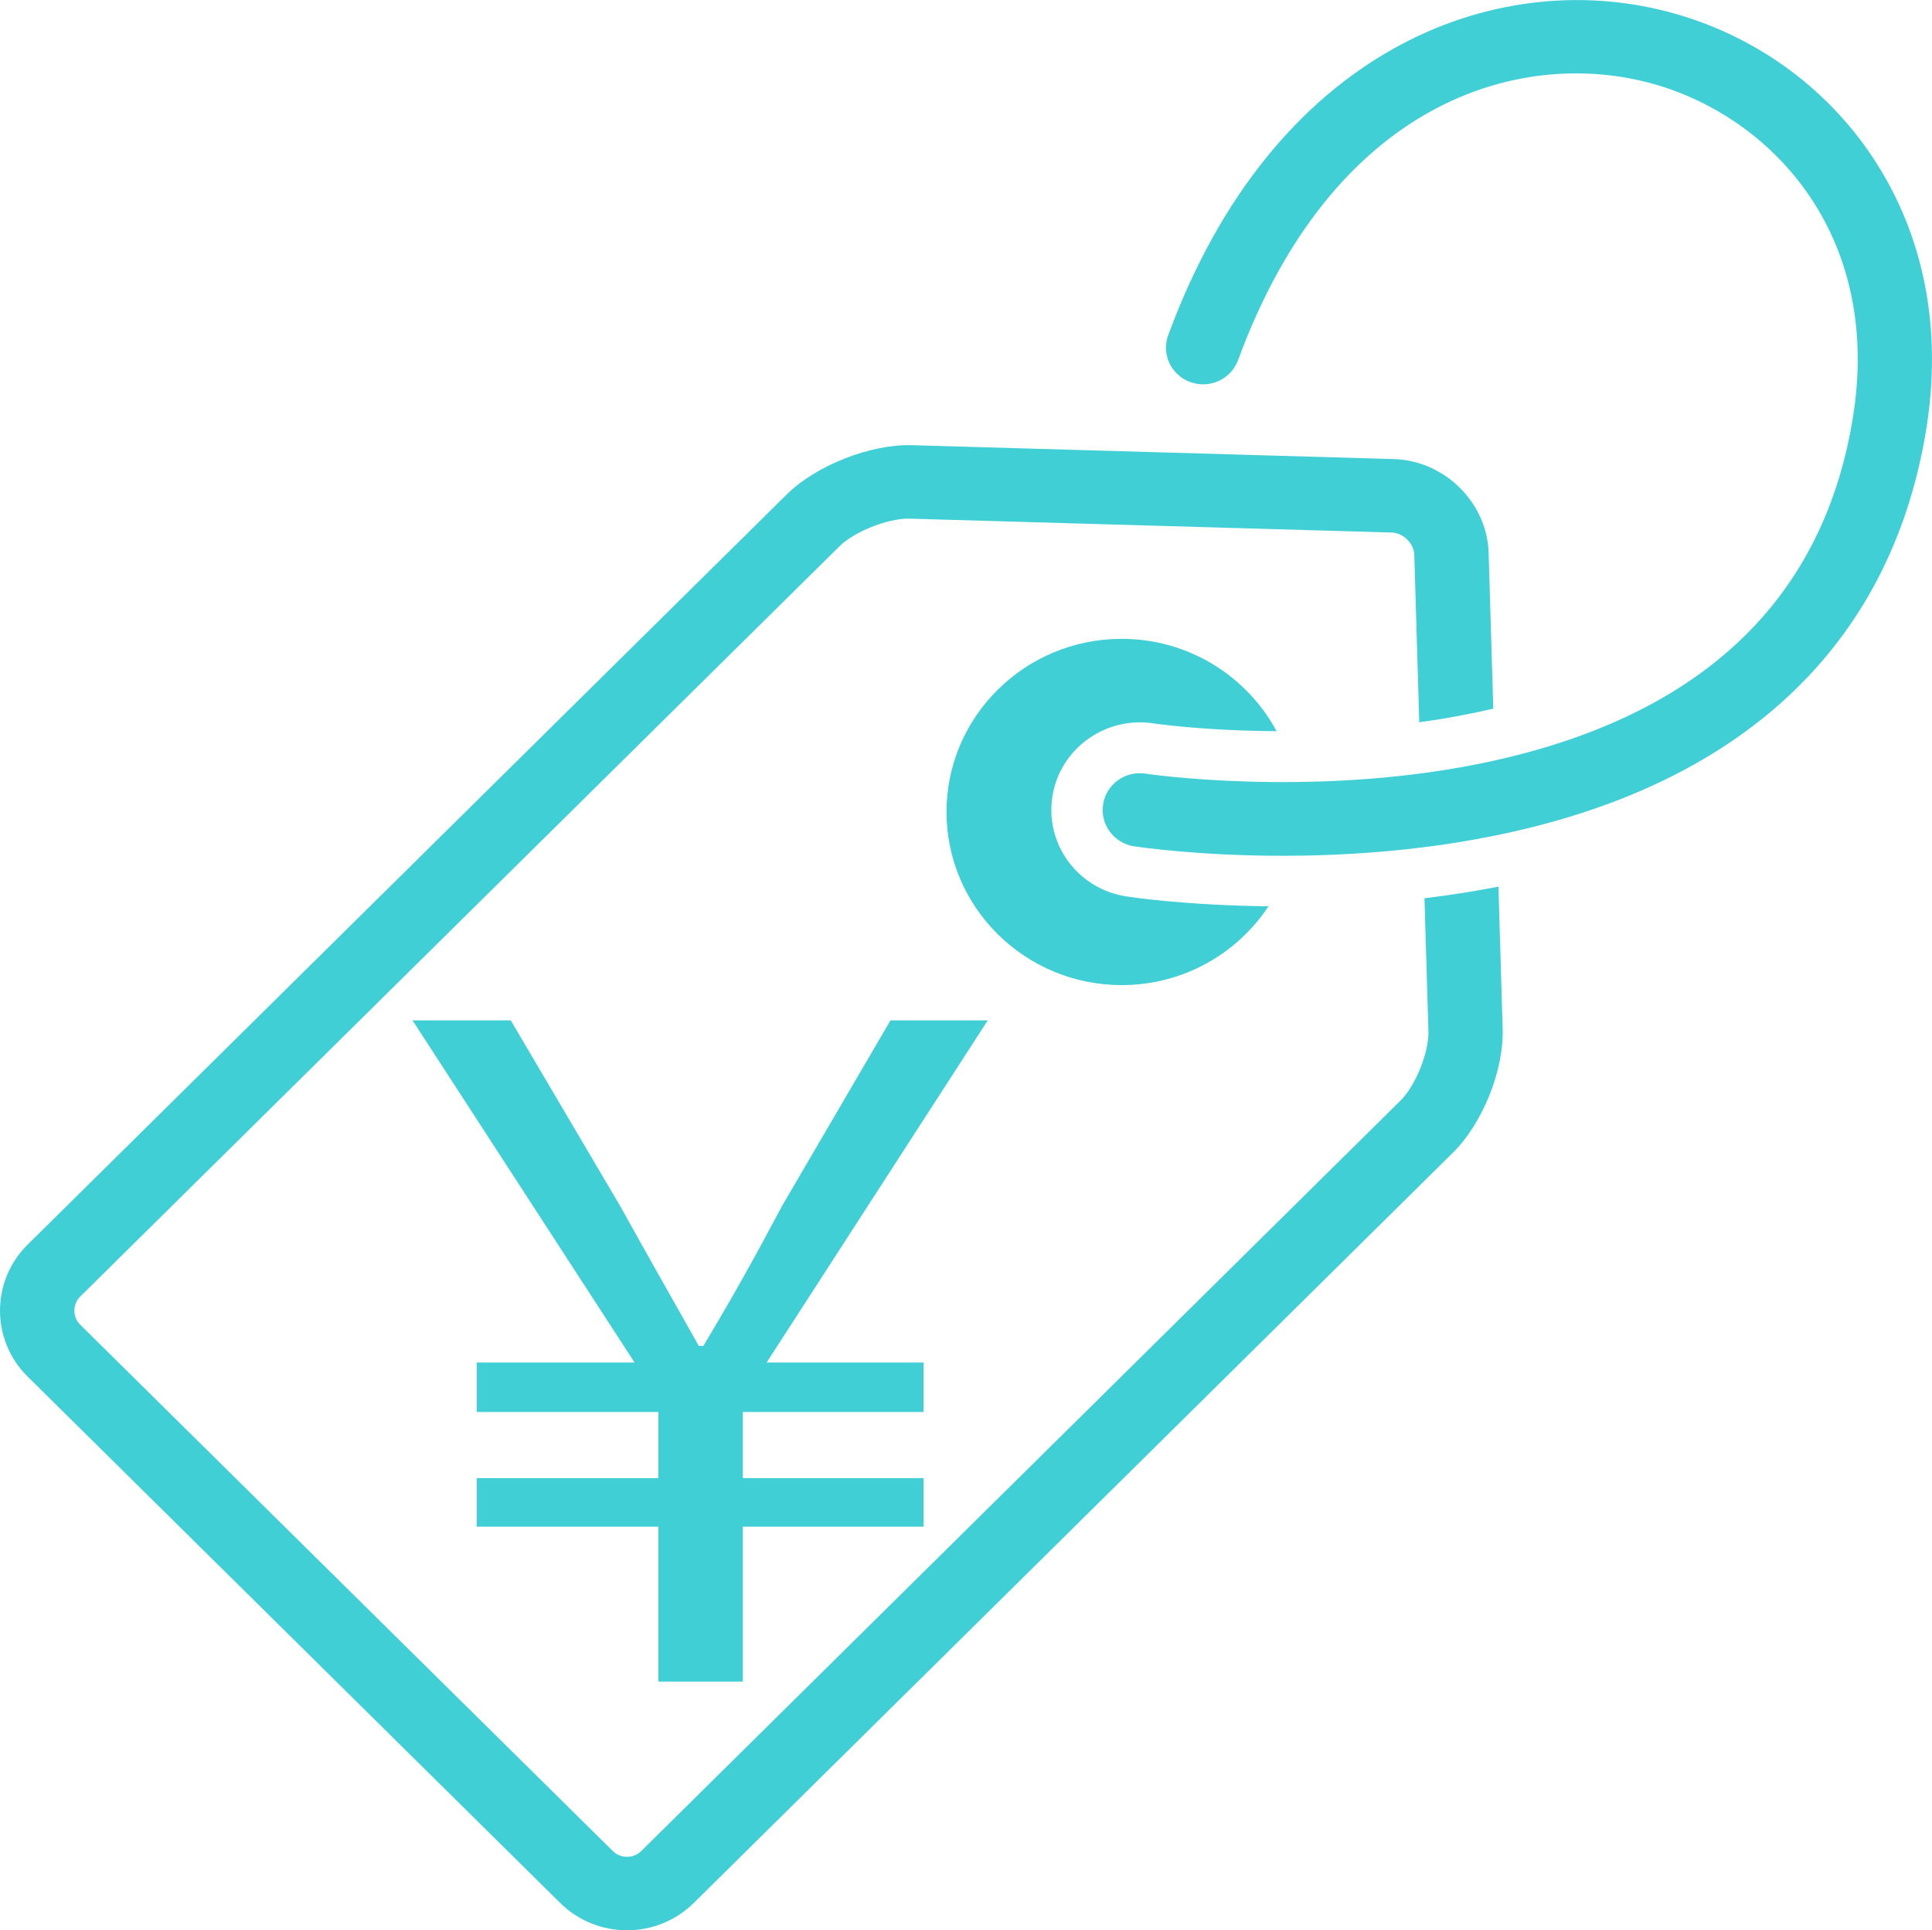
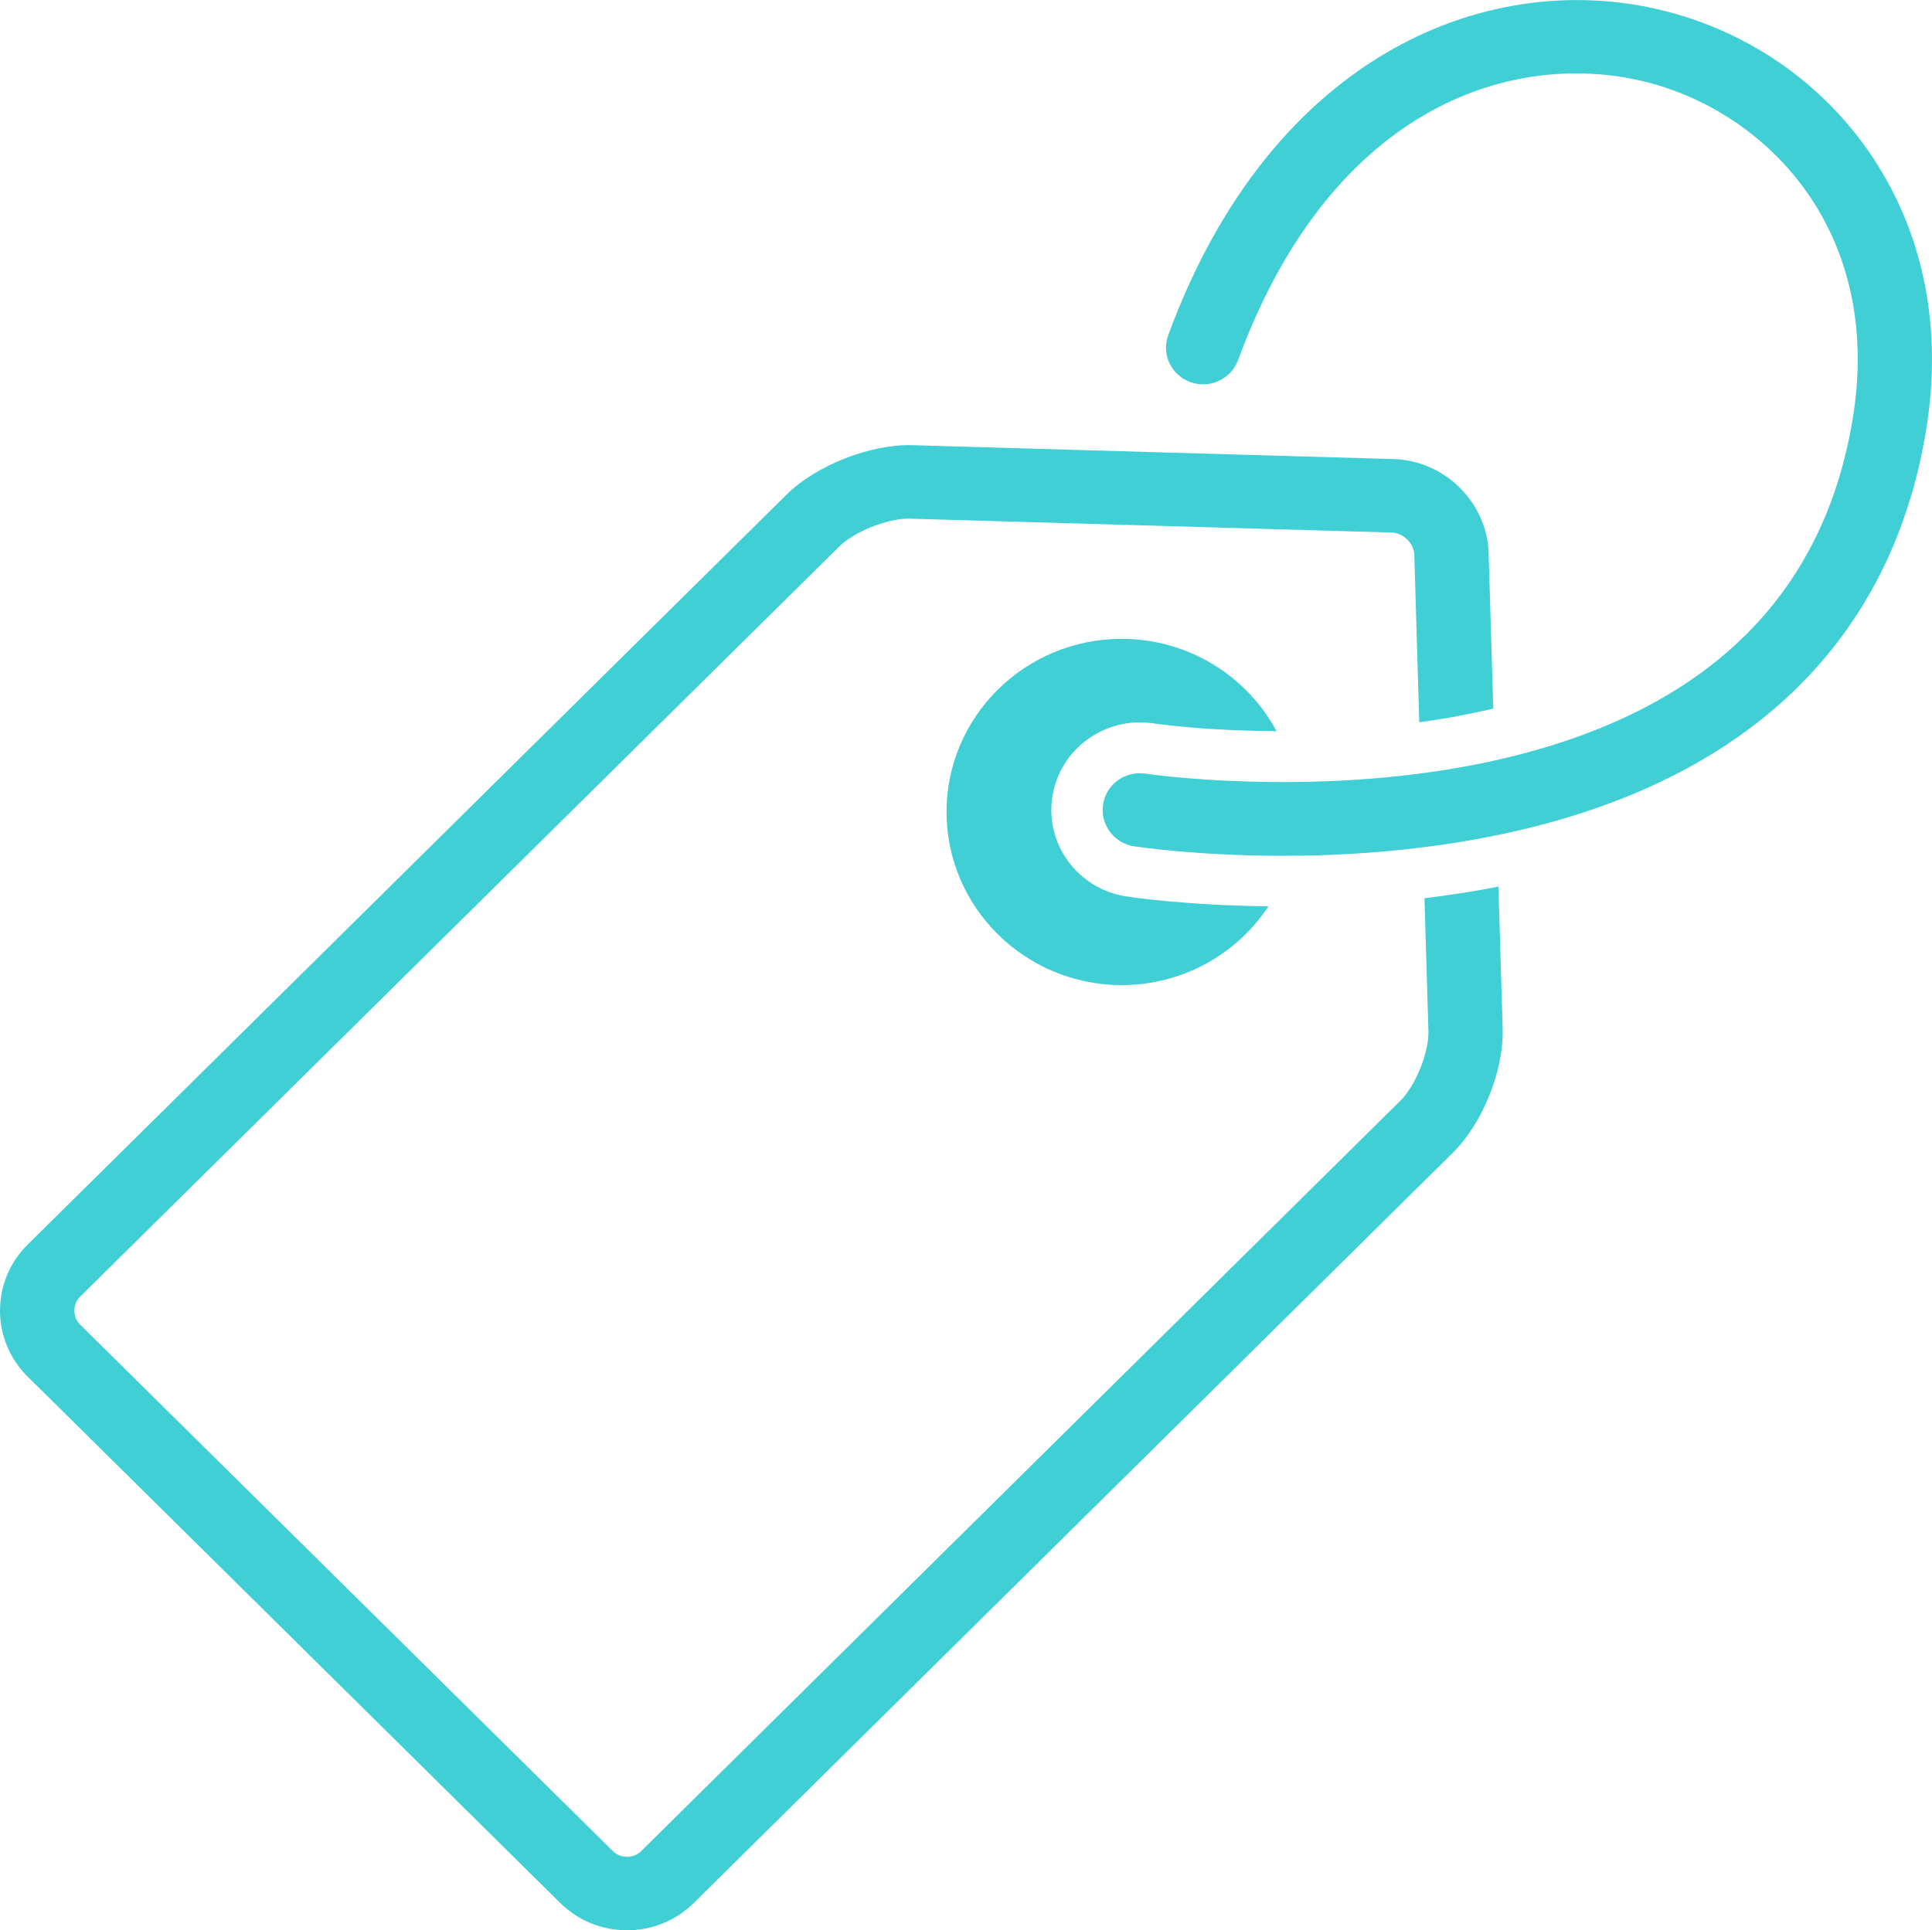
<svg xmlns="http://www.w3.org/2000/svg" version="1.1" id="レイヤー_1" x="0px" y="0px" width="27.378px" height="27.359px" viewBox="319.316 26.296 27.378 27.359" enable-background="new 319.316 26.296 27.378 27.359" xml:space="preserve">
  <g>
    <g>
      <path fill="#3fcfd5" d="M335.66,36.549c0.009,0.002,0.102,0.015,0.262,0.032c0.297,0.032,0.825,0.075,1.484,0.079    c-0.417-0.777-1.244-1.309-2.195-1.309c-1.369,0-2.482,1.101-2.482,2.453c0,1.354,1.113,2.455,2.482,2.455    c0.87,0,1.637-0.445,2.08-1.117c-0.593-0.006-1.091-0.041-1.443-0.073c-0.337-0.031-0.542-0.063-0.57-0.067    c-0.686-0.104-1.155-0.738-1.049-1.416C334.334,36.91,334.977,36.446,335.66,36.549z M339.502,39.028l0.056,1.886    c0.009,0.296-0.183,0.773-0.396,0.982l-10.76,10.638c-0.072,0.07-0.156,0.081-0.201,0.081c-0.044,0-0.129-0.011-0.2-0.081    l-7.55-7.463c-0.108-0.107-0.108-0.289,0-0.396l10.762-10.637c0.206-0.204,0.672-0.391,0.976-0.391l6.847,0.197    c0.167,0.005,0.318,0.154,0.322,0.318l0.07,2.371c0.239-0.032,0.48-0.072,0.723-0.122c0.111-0.022,0.219-0.046,0.326-0.071    l-0.066-2.207c-0.021-0.713-0.623-1.309-1.344-1.33l-6.828-0.197c-0.586-0.017-1.357,0.287-1.771,0.695l-10.761,10.637    c-0.521,0.516-0.521,1.354,0,1.869l7.549,7.463c0.252,0.248,0.588,0.386,0.945,0.386s0.693-0.138,0.945-0.386l10.761-10.638    c0.418-0.413,0.72-1.165,0.703-1.75l-0.06-2.019C340.195,38.933,339.845,38.986,339.502,39.028z M345.855,28.528    c-0.678-1.021-1.713-1.757-2.918-2.069c-2.443-0.635-5.577,0.536-7.066,4.587c-0.1,0.27,0.041,0.568,0.314,0.666    c0.273,0.099,0.575-0.041,0.675-0.311c1.349-3.668,3.973-4.412,5.81-3.936c1.709,0.443,3.346,2.133,2.896,4.793    c-0.439,2.611-2.225,4.248-5.303,4.867c-2.391,0.479-4.691,0.141-4.715,0.137c-0.287-0.044-0.556,0.15-0.6,0.435    c-0.045,0.284,0.152,0.55,0.439,0.595c0.059,0.008,0.9,0.134,2.104,0.134c0.853,0,1.887-0.063,2.954-0.275    c3.517-0.697,5.646-2.677,6.159-5.72C346.849,30.986,346.59,29.637,345.855,28.528z" />
    </g>
  </g>
  <g>
-     <path fill="#3fcfd5" d="M328.646,47.935h-2.574v-0.688h2.574V46.31h-2.574v-0.702h2.236l-3.146-4.849h1.392l1.547,2.626   c0.455,0.819,0.702,1.248,1.118,1.989h0.064c0.442-0.741,0.689-1.184,1.118-1.989l1.534-2.626h1.378l-3.133,4.849h2.223v0.702   h-2.561v0.937h2.561v0.688h-2.561v2.197h-1.196V47.935z" />
-   </g>
+     </g>
</svg>